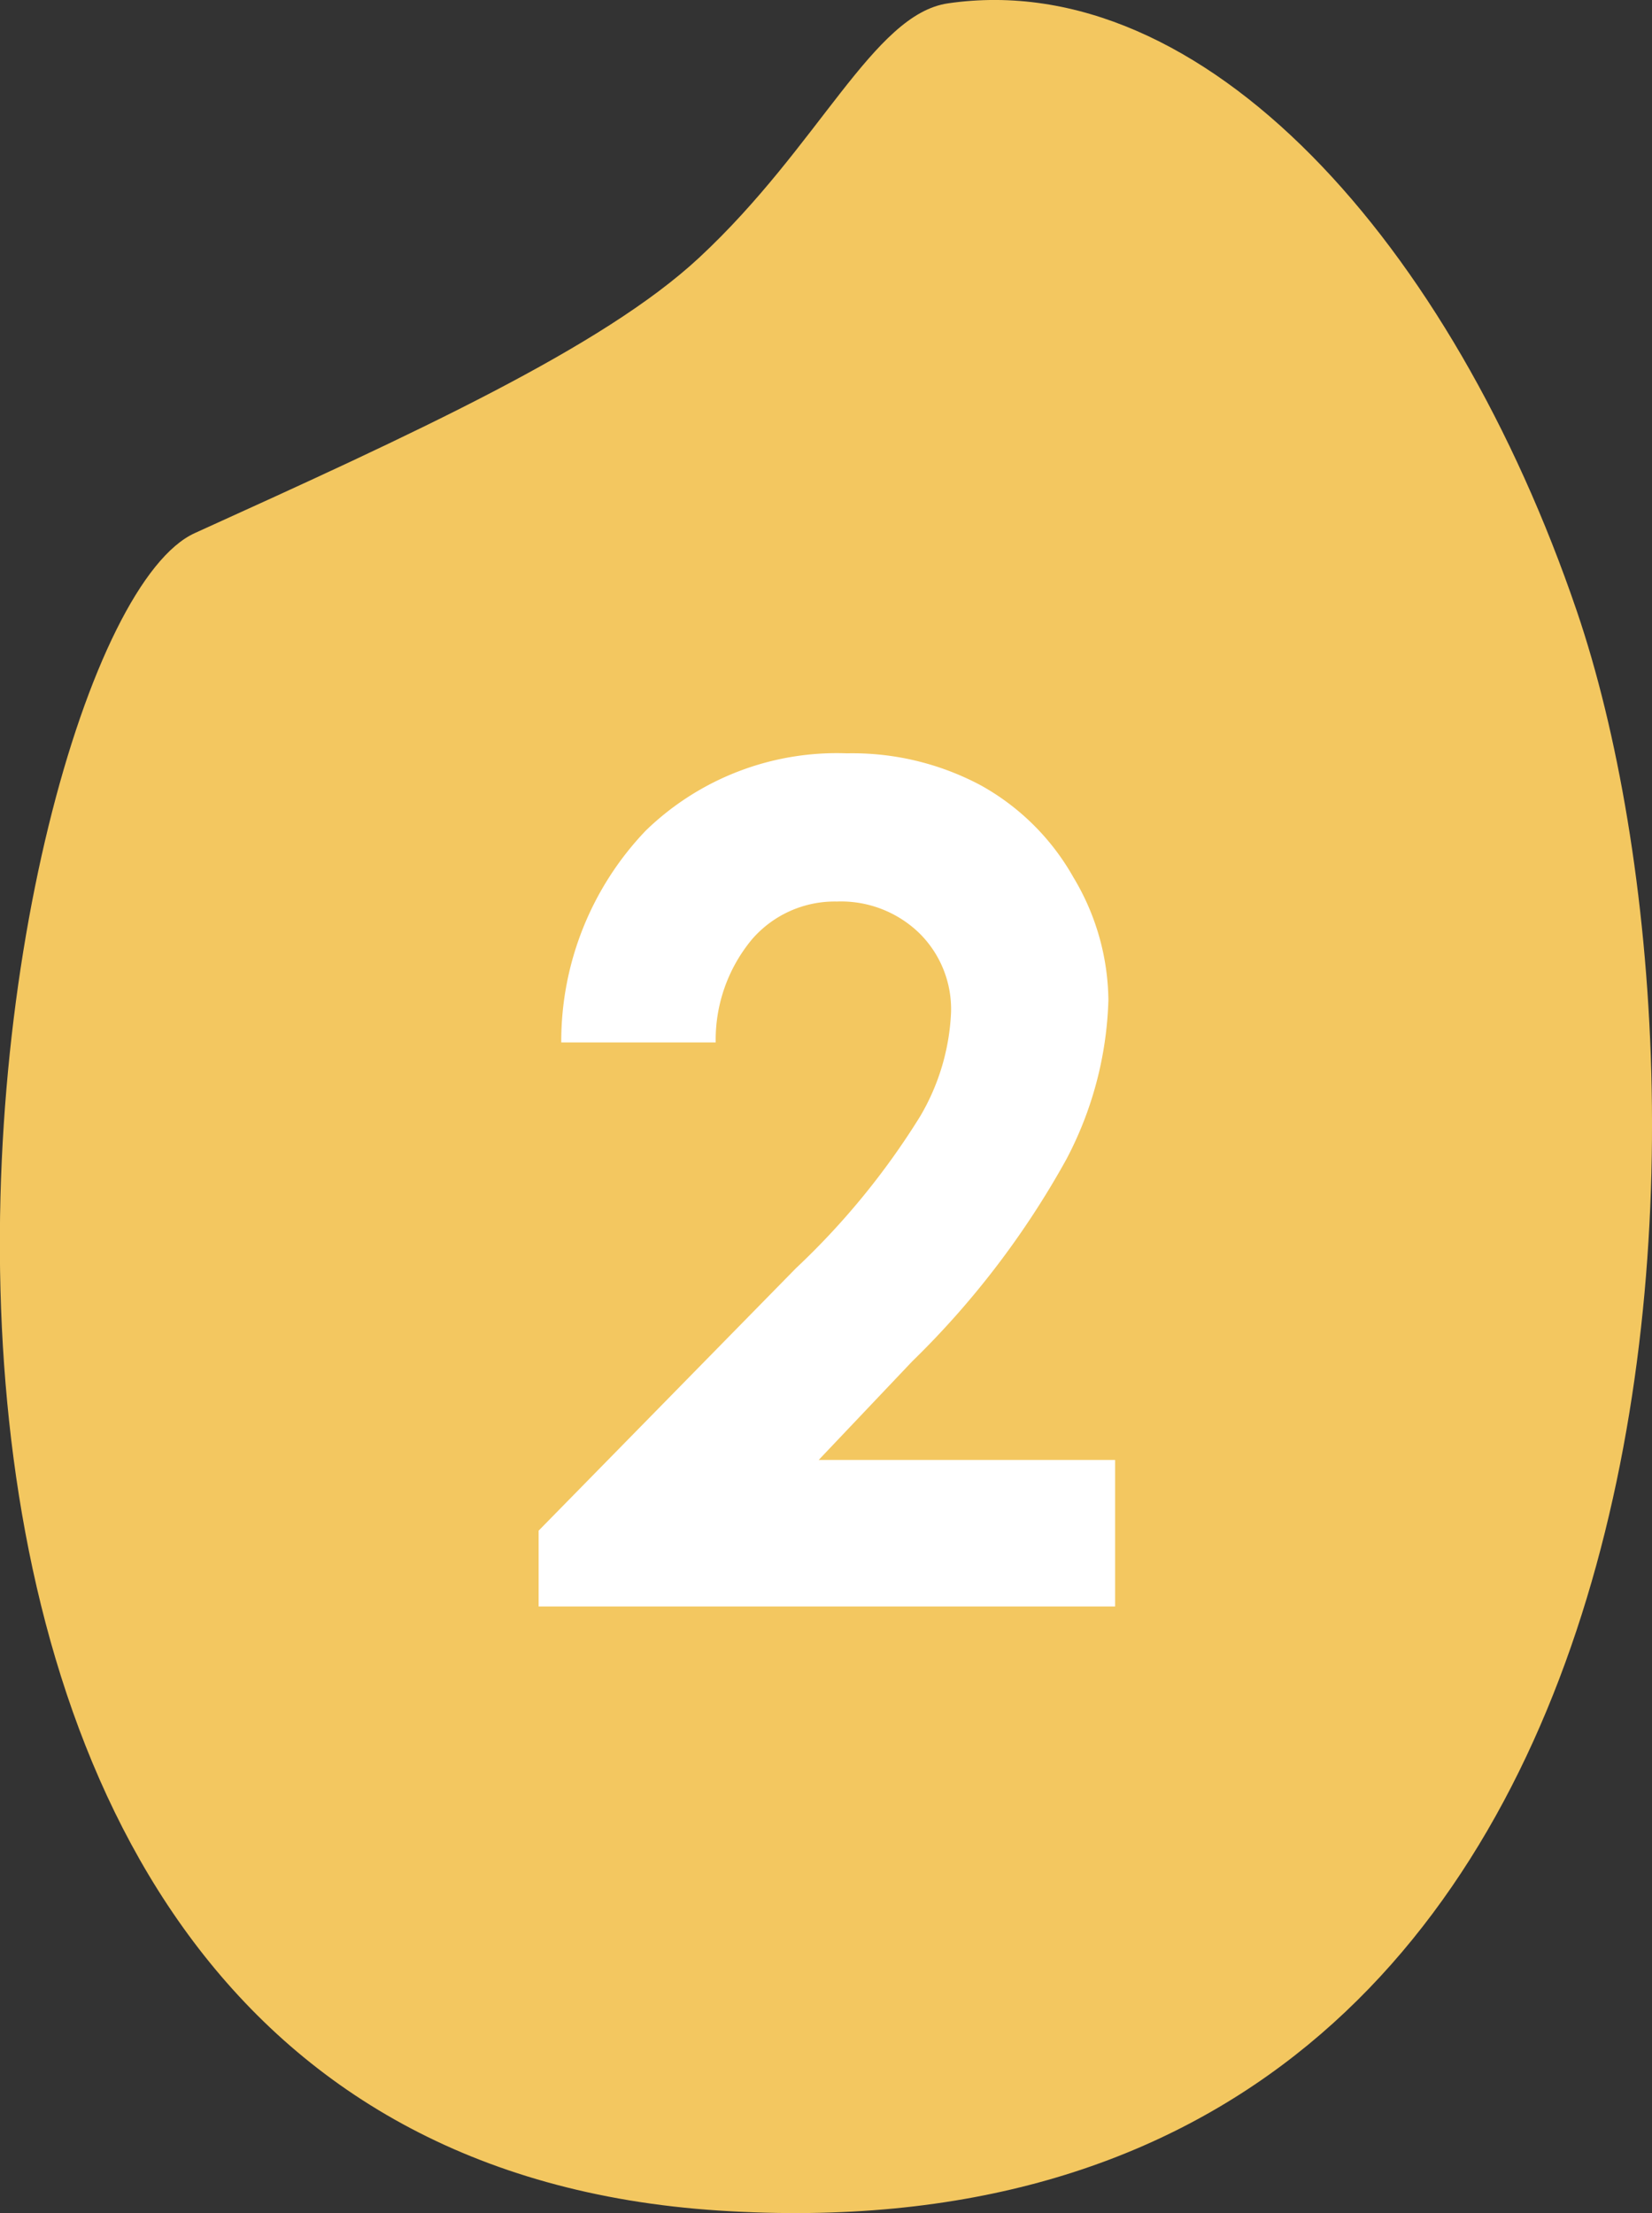
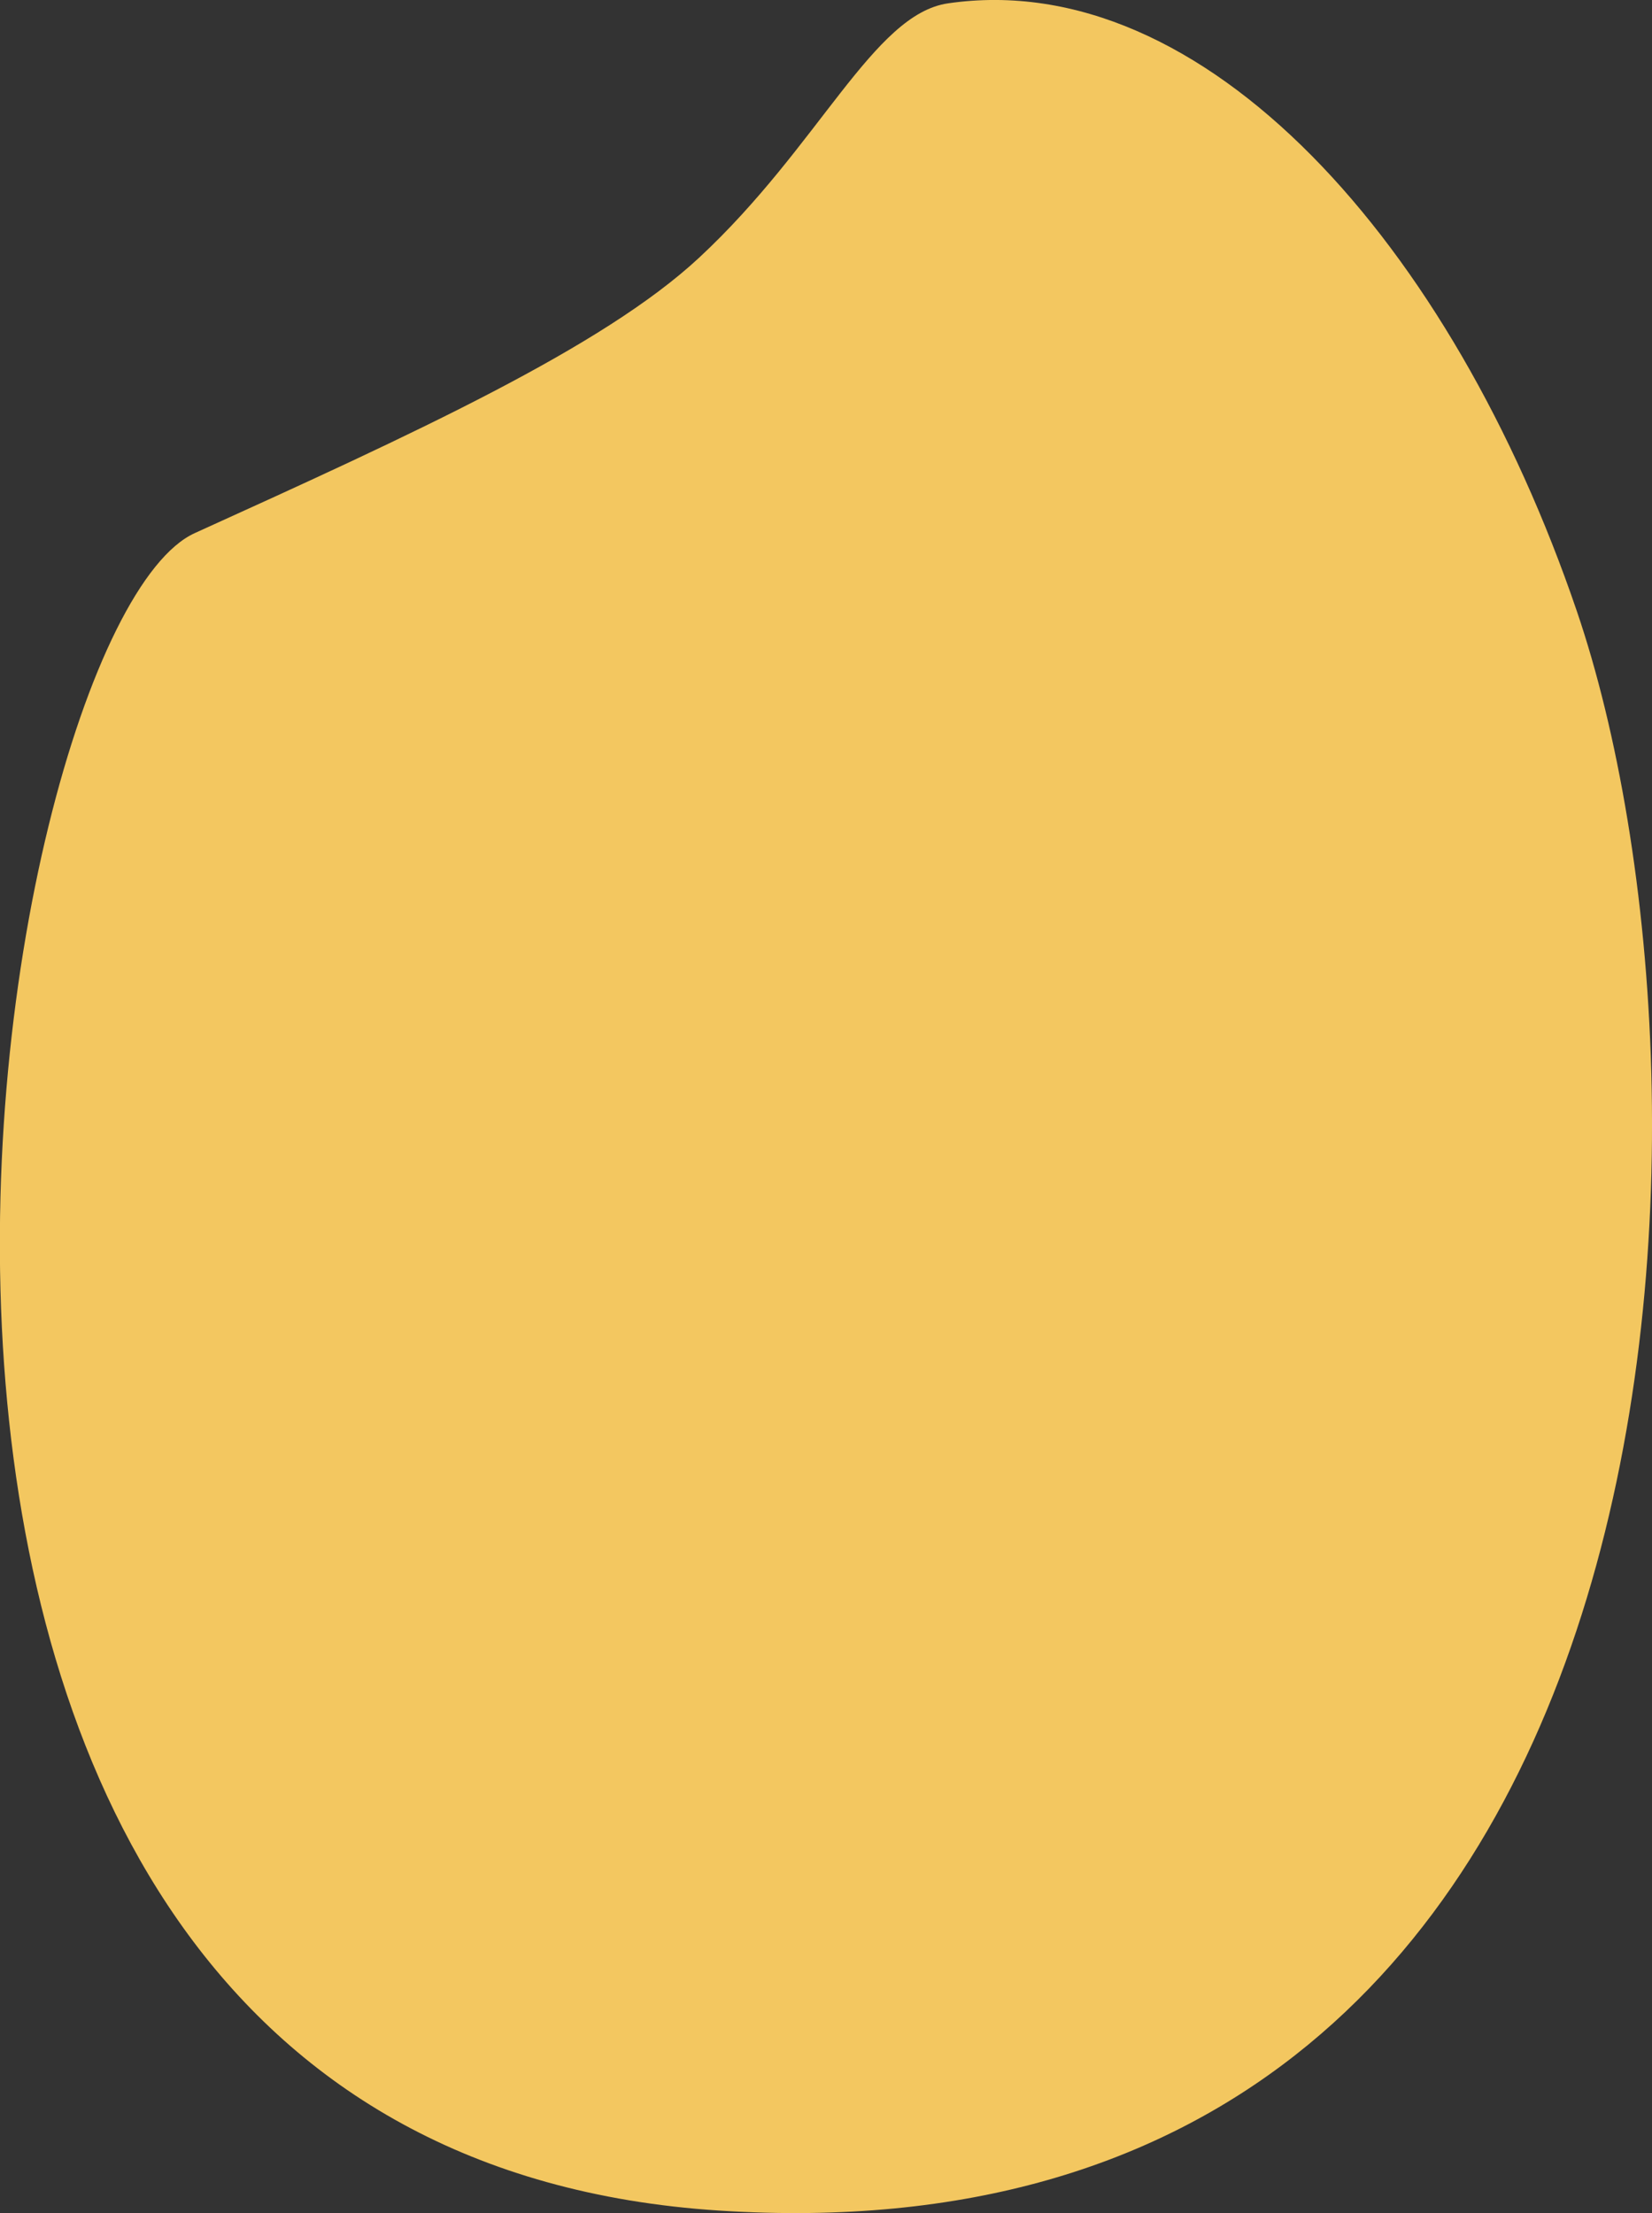
<svg xmlns="http://www.w3.org/2000/svg" width="71.048" height="95.181" viewBox="0 0 71.048 95.181">
  <rect x="0" y="0" width="71.048" height="95.181" fill="#333333" stroke="none" />
  <g id="グループ_9573" data-name="グループ 9573" transform="translate(-718 -4406)">
    <path id="パス_15652" data-name="パス 15652" d="M1192.792-928.34c11.018-1.608,21.668,10.354,27.046,26.141,7.009,20.594,5.843,71.56-36.9,68.786s-31.553-68.056-22.538-72.144c9.376-4.254,17.534-7.98,21.686-11.841C1187.269-922.214,1189.576-927.871,1192.792-928.34Z" transform="translate(-434.022 5334.484)" fill="#f3c760" />
-     <path id="パス_16205" data-name="パス 16205" d="M-5.268-24.258H-11.91A13.111,13.111,0,0,1-8.273-33.37a11.8,11.8,0,0,1,8.65-3.321,11.725,11.725,0,0,1,5.754,1.375,10.3,10.3,0,0,1,3.99,3.966,10.425,10.425,0,0,1,1.5,5.268,15.6,15.6,0,0,1-1.813,6.861,37.412,37.412,0,0,1-6.63,8.686L-.839-6.3H11.91V0H-12.883V-3.26L-1.813-14.55a32.321,32.321,0,0,0,5.341-6.533,9.615,9.615,0,0,0,1.326-4.465,4.59,4.59,0,0,0-1.375-3.419,4.838,4.838,0,0,0-3.54-1.35,4.7,4.7,0,0,0-3.65,1.63A6.765,6.765,0,0,0-5.268-24.258Z" transform="translate(754.048 4475.09)" fill="#fff" />
  </g>
</svg>